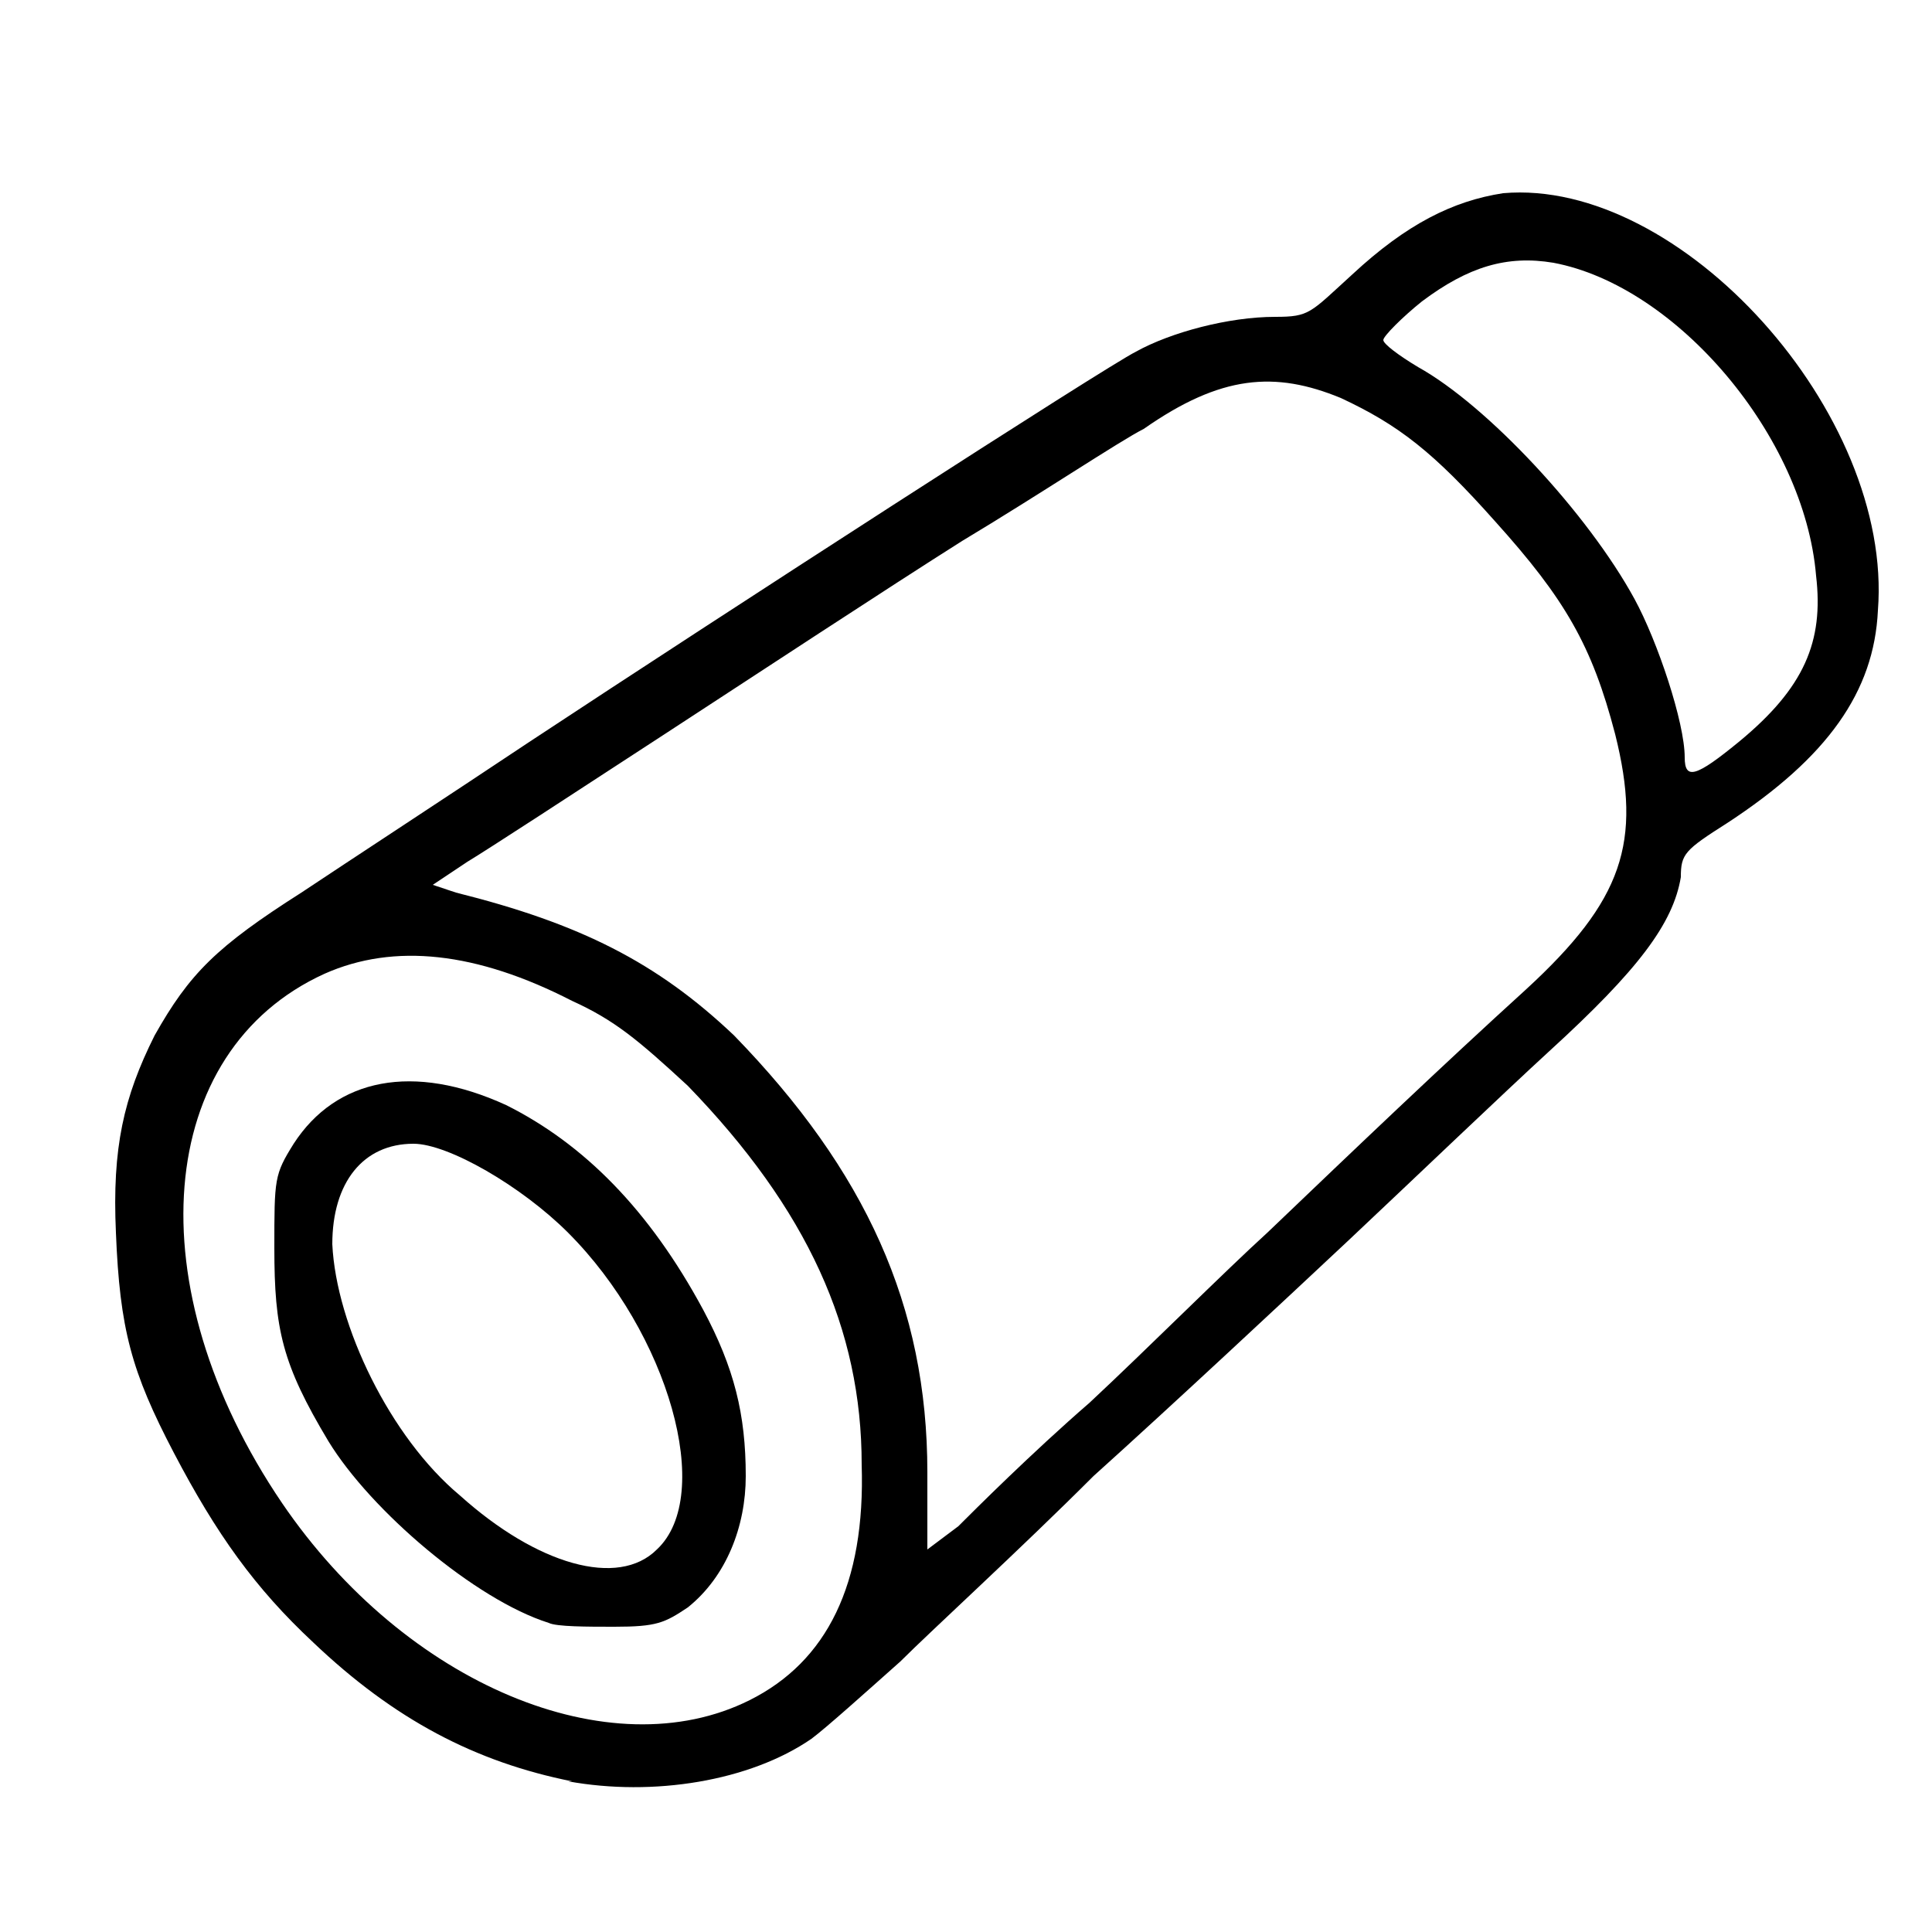
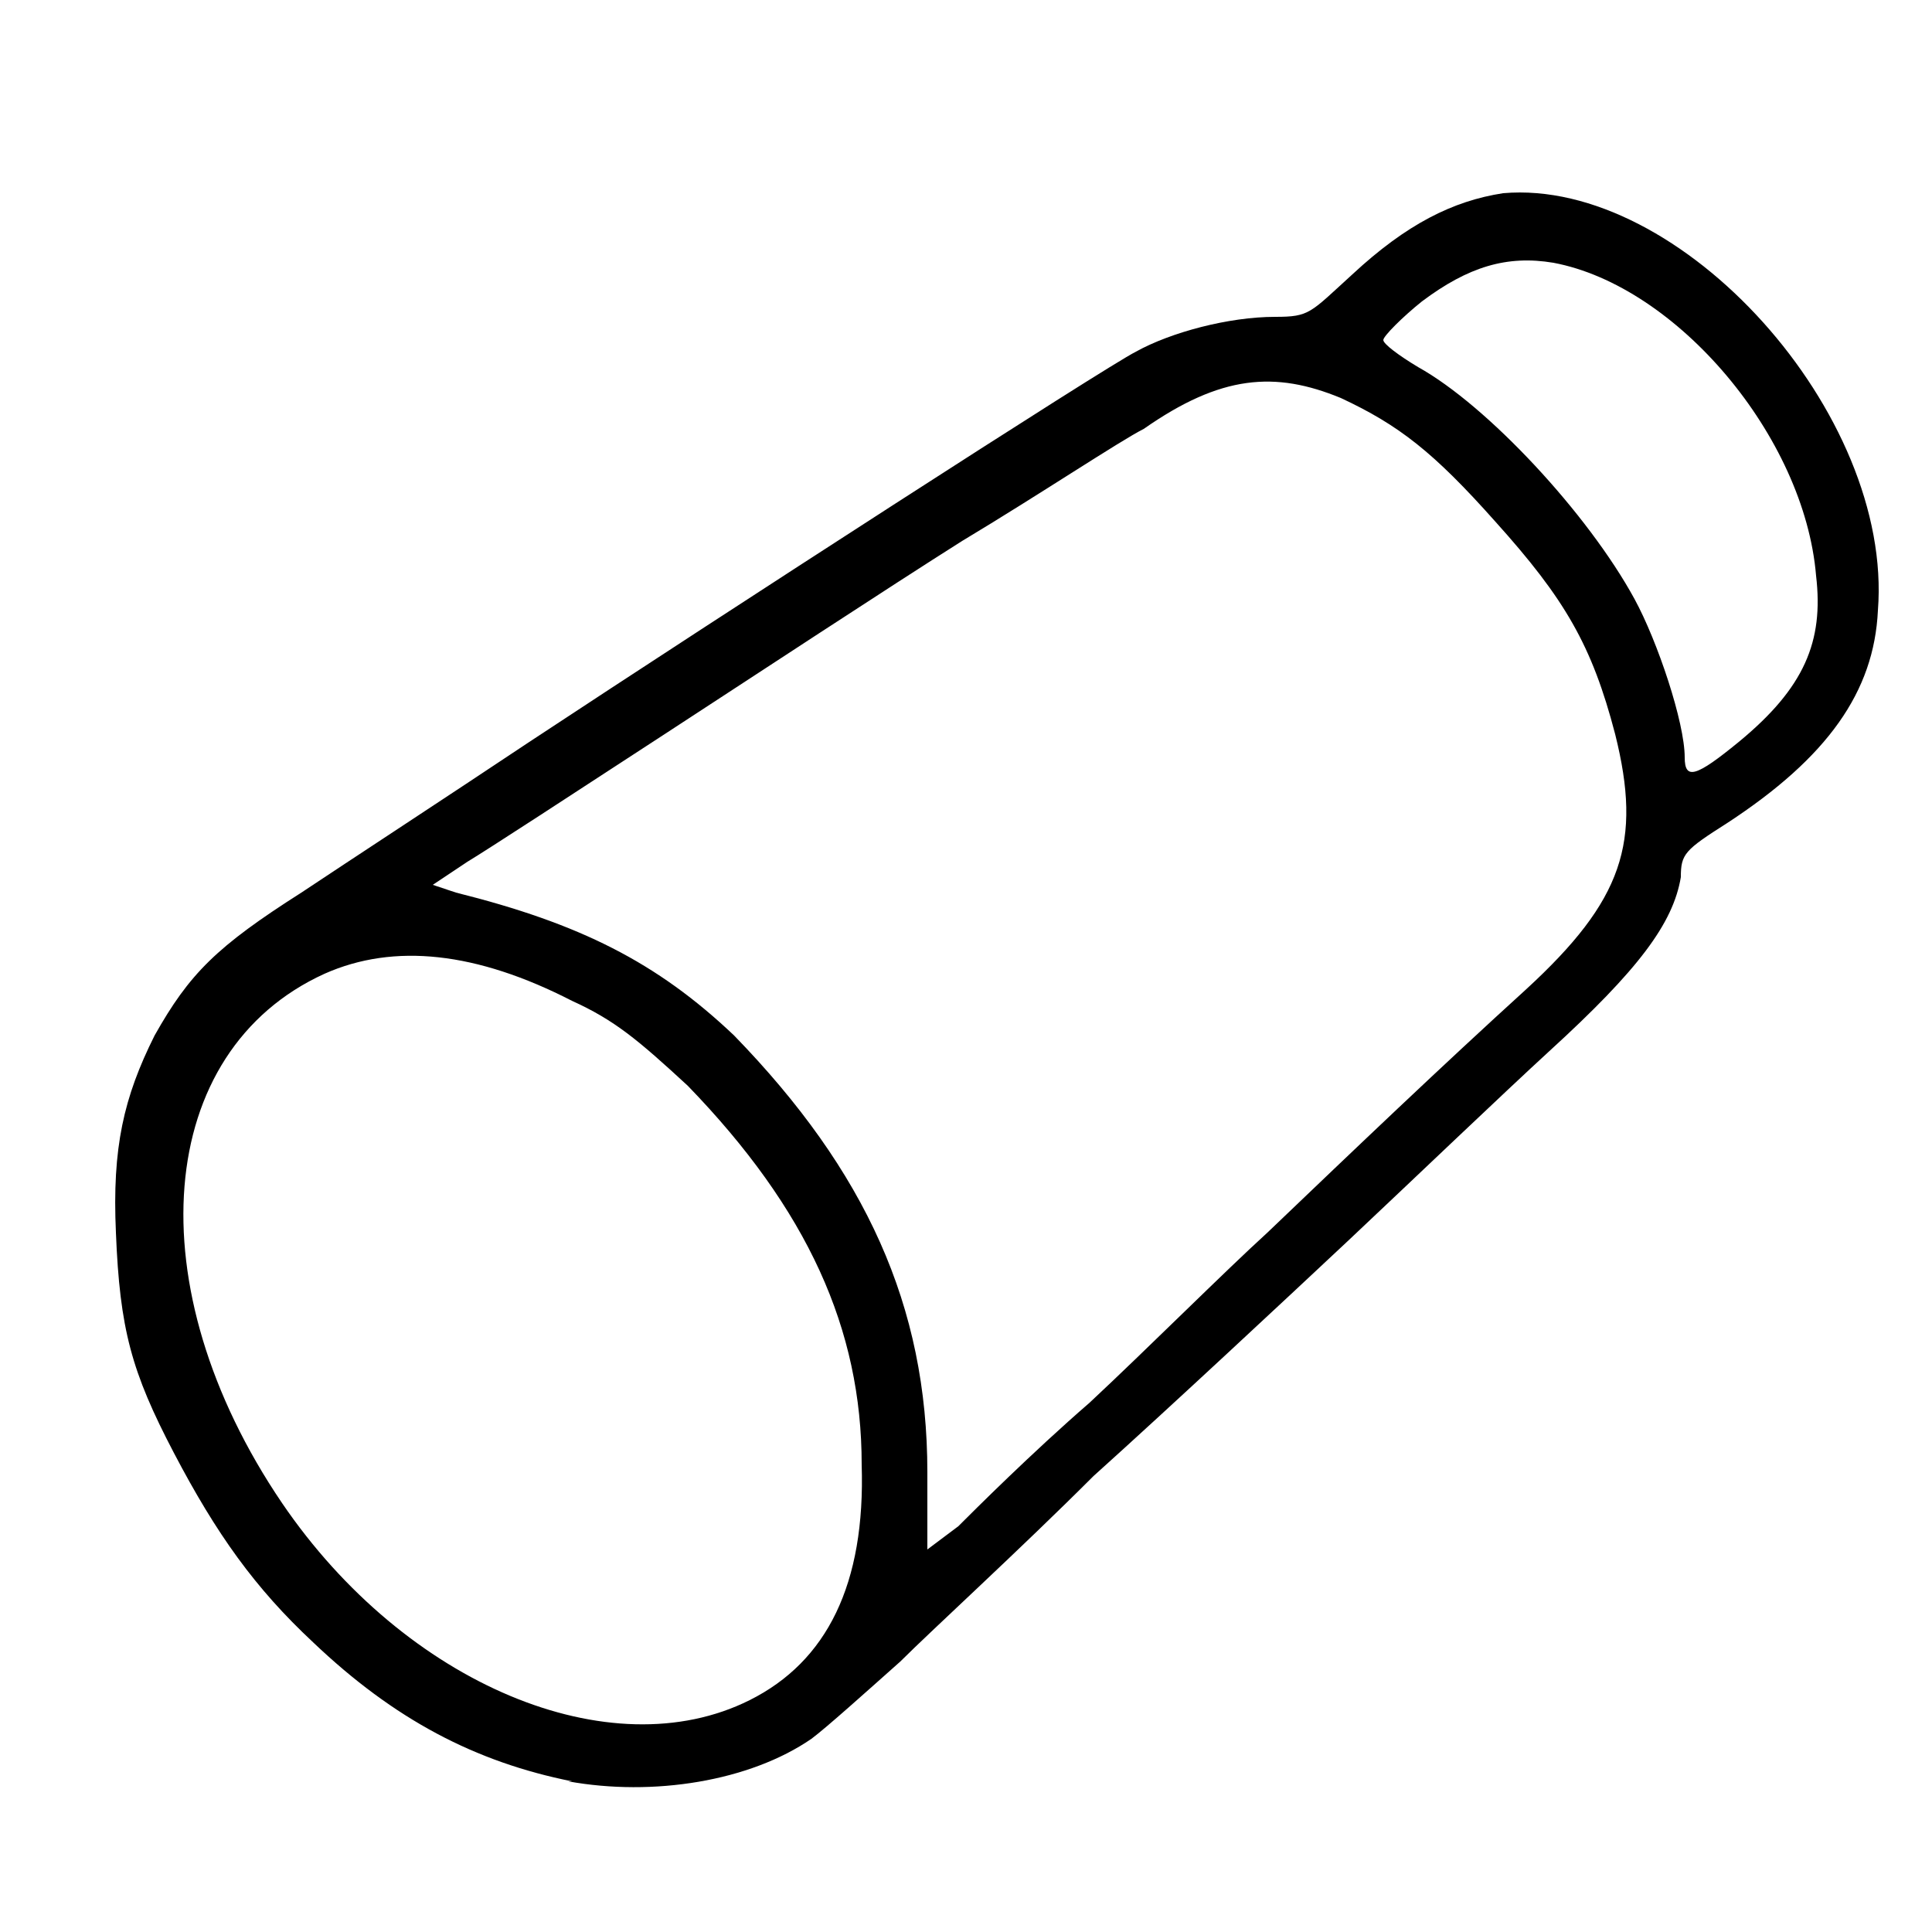
<svg xmlns="http://www.w3.org/2000/svg" viewBox="0 0 50 50" width="50" height="50">
  <path d="m14.8 46.1c-2.5-0.5-4.6-1.6-6.7-3.6-1.5-1.4-2.5-2.8-3.6-4.9-1.1-2.1-1.4-3.2-1.5-5.7-0.1-2.2 0.2-3.5 1-5.1 0.9-1.6 1.6-2.3 3.8-3.7 1.2-0.8 3.8-2.5 5.9-3.9 5-3.3 14.9-9.7 15.7-10.1 0.9-0.5 2.4-0.9 3.6-0.9 0.9 0 0.9-0.1 2-1.1 1.4-1.3 2.6-1.9 3.9-2.1 4.6-0.4 10.1 5.7 9.7 10.8-0.1 2.1-1.3 3.8-3.9 5.5-1.1 0.7-1.2 0.8-1.2 1.4-0.2 1.2-1.1 2.4-3.4 4.5-1.2 1.1-3.5 3.3-5.2 4.9-1.6 1.5-4.6 4.3-6.6 6.1-1.9 1.9-4.2 4-5 4.8-0.9 0.8-1.9 1.7-2.3 2-1.6 1.1-4.1 1.5-6.3 1.1zm4.6-2.1c2-1 3-3 2.9-6.1 0-3.5-1.4-6.6-4.5-9.8-1.3-1.2-1.9-1.7-3-2.2q-3.7-1.9-6.4-0.7c-4.4 2-4.9 8.1-1.1 13.7 3.2 4.7 8.5 6.9 12.1 5.1zm8.8-7.7c1.5-1.4 3.5-3.4 4.6-4.4 2.3-2.2 4.5-4.3 6.7-6.3 2.5-2.3 3-3.8 2.3-6.6-0.6-2.3-1.3-3.5-3.1-5.5-1.6-1.8-2.5-2.5-4-3.2-1.7-0.7-3.1-0.6-5.1 0.8-0.6 0.3-2.7 1.7-4.7 2.9-1.9 1.2-5.4 3.5-7.7 5-2.3 1.5-4.6 3-5.1 3.3l-0.9 0.6 0.6 0.2c3.2 0.8 5.2 1.8 7.2 3.7 3.4 3.5 5 7 5 11.3v2l0.8-0.6c0.4-0.4 1.9-1.9 3.4-3.2zm16.8-17.1c1.7-1.4 2.2-2.6 2-4.3-0.3-3.6-3.6-7.5-6.8-8.1-1.2-0.2-2.2 0.1-3.4 1-0.5 0.4-1 0.9-1 1 0 0.1 0.4 0.4 0.9 0.7 1.8 1 4.4 3.8 5.6 6 0.6 1.1 1.3 3.2 1.3 4.1 0 0.6 0.3 0.5 1.4-0.4z" />
-   <path d="m14.2 42c-1.9-0.6-4.6-2.9-5.7-4.7-1.2-2-1.4-2.9-1.4-5 0-1.8 0-1.9 0.5-2.7 1.1-1.7 3.1-2.1 5.5-1 2 1 3.7 2.7 5.1 5.3 0.8 1.5 1.1 2.7 1.1 4.3 0 1.3-0.5 2.6-1.5 3.4-0.6 0.4-0.8 0.5-1.9 0.5-0.7 0-1.5 0-1.7-0.1zm2.8-1.9c1.5-1.4 0.3-5.6-2.3-8.2-1.2-1.2-3.1-2.3-4-2.3-1.3 0-2.1 1-2.1 2.6 0.1 2.1 1.5 5 3.3 6.5 2 1.8 4.1 2.4 5.1 1.4z" />
</svg>